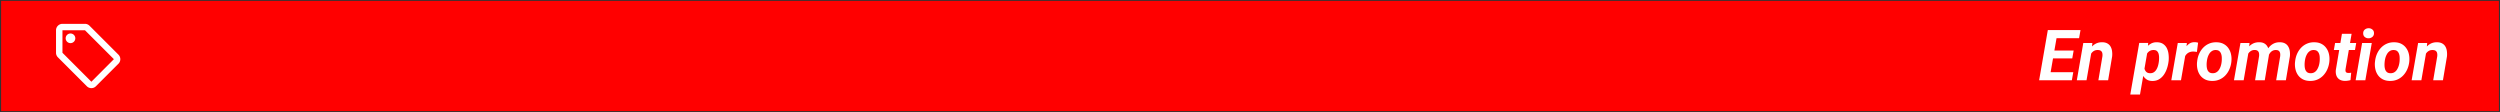
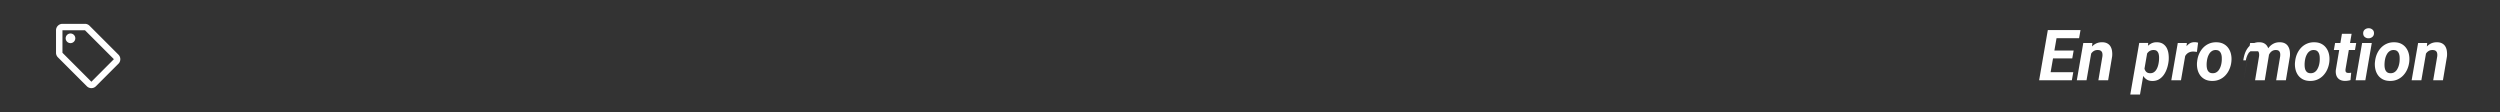
<svg xmlns="http://www.w3.org/2000/svg" width="1134" height="51" fill="none">
  <rect width="100%" height="100%" fill="#333333" stroke="none" />
-   <path fill="red" d="M.5.397h1133v50H.5z" />
-   <path d="M53.717 24.783L40.592 11.658a2.9 2.9 0 0 0-2.056-.846H28.328a2.93 2.93 0 0 0-2.917 2.917v10.208a2.91 2.91 0 0 0 .86 2.071l13.125 13.125a2.9 2.9 0 0 0 2.056.846 2.85 2.85 0 0 0 2.056-.86L53.717 28.91a2.85 2.85 0 0 0 .86-2.056c0-.802-.335-1.546-.86-2.071zM41.453 37.077l-13.125-13.14V13.729h10.208v-.015L51.661 26.84 41.453 37.077zm-9.479-17.514a2.19 2.19 0 0 0 2.187-2.187 2.19 2.19 0 0 0-2.187-2.187 2.19 2.19 0 0 0-2.187 2.188 2.19 2.19 0 0 0 2.188 2.188zm908.464 13.178l-.641 3.656h-11.766l.625-3.656h11.782zm-6.954-19.094l-3.953 22.75h-4.578l3.938-22.75h4.593zm7.125 9.266l-.625 3.563H929.75l.625-3.562h10.234zm3.11-9.266l-.641 3.672h-11.75l.656-3.672h11.735zm5 9.703l-2.266 13.047h-4.406l2.937-16.906h4.125l-.39 3.859zm-1.297 4l-1.094.031a13.9 13.9 0 0 1 .688-3 9.74 9.74 0 0 1 1.406-2.672 6.6 6.6 0 0 1 2.203-1.891c.875-.458 1.891-.677 3.047-.656.937.031 1.708.229 2.312.594.615.354 1.084.833 1.407 1.438.333.604.547 1.287.64 2.047.104.76.115 1.552.031 2.375l-1.812 10.781h-4.422l1.828-10.828c.063-.552.047-1.042-.047-1.469a1.7 1.7 0 0 0-.625-1.016c-.312-.25-.77-.38-1.375-.391-.666-.021-1.244.104-1.734.375-.479.271-.885.636-1.219 1.094a6.02 6.02 0 0 0-.797 1.516 9.66 9.66 0 0 0-.437 1.672zm26.734-4.359l-3.453 19.906h-4.406l4.062-23.406h4.063l-.266 3.5zm9.532 4.672l-.047.328a15.44 15.44 0 0 1-.719 3.094c-.344 1.042-.818 1.995-1.422 2.859-.604.854-1.349 1.542-2.234 2.063-.886.511-1.927.75-3.125.719-1.052-.031-1.927-.307-2.625-.828a5.41 5.41 0 0 1-1.641-2 9.74 9.74 0 0 1-.828-2.656c-.156-.948-.219-1.854-.188-2.719l.11-.875c.156-.948.427-1.922.812-2.922a11.95 11.95 0 0 1 1.5-2.781c.615-.854 1.349-1.536 2.203-2.047.855-.521 1.839-.766 2.954-.734 1.156.031 2.098.307 2.828.828a5.01 5.01 0 0 1 1.687 2.031c.386.833.625 1.745.719 2.734.104.979.109 1.948.016 2.906zm-4.438.313l.047-.328c.042-.458.062-.964.062-1.516a6.74 6.74 0 0 0-.187-1.609 2.73 2.73 0 0 0-.688-1.281c-.334-.344-.812-.526-1.437-.547-.636-.031-1.193.068-1.672.297a3.45 3.45 0 0 0-1.219.969 5.52 5.52 0 0 0-.797 1.391c-.208.521-.359 1.057-.453 1.609l-.312 2.188a6.39 6.39 0 0 0 .125 1.891c.135.615.401 1.125.797 1.531.406.406.989.62 1.75.641.687.01 1.27-.146 1.75-.469s.869-.75 1.172-1.281a7.26 7.26 0 0 0 .718-1.734c.166-.614.282-1.198.344-1.75zm12.297-4.562l-2.25 12.984h-4.391l2.938-16.906h4.125l-.422 3.922zm5.515-4.062l-.546 4.203-.766-.109-.766-.062c-.604-.01-1.151.068-1.64.234a3.73 3.73 0 0 0-1.282.734c-.354.313-.656.698-.906 1.156-.239.458-.422.974-.547 1.547l-.859-.281c.104-.802.276-1.646.516-2.531.25-.896.593-1.729 1.031-2.5.448-.781 1.015-1.411 1.703-1.891.698-.49 1.547-.729 2.547-.719.26 0 .51.021.75.063l.765.156zm-.484 8.859l.047-.328c.125-1.198.411-2.323.859-3.375.459-1.062 1.063-1.995 1.813-2.797.763-.812 1.653-1.443 2.673-1.891 1.03-.458 2.19-.672 3.47-.641 1.22.021 2.27.266 3.15.734.89.469 1.61 1.099 2.18 1.891a7.37 7.37 0 0 1 1.2 2.719c.24 1.021.31 2.099.2 3.234l-.03.344c-.13 1.188-.44 2.307-.91 3.359-.45 1.042-1.06 1.963-1.82 2.766a8 8 0 0 1-2.68 1.859c-1.03.448-2.17.656-3.43.625-1.2-.021-2.25-.261-3.14-.719-.9-.469-1.629-1.094-2.191-1.875-.563-.792-.959-1.693-1.188-2.703s-.297-2.078-.203-3.203zm4.442-.328l-.04.344c-.05.5-.06 1.036-.04 1.609a6.5 6.5 0 0 0 .26 1.609c.17.511.44.927.82 1.25.37.323.89.495 1.54.516.7.021 1.3-.12 1.8-.422a3.69 3.69 0 0 0 1.23-1.219 7.11 7.11 0 0 0 .77-1.687 9.27 9.27 0 0 0 .37-1.797l.04-.328c.04-.5.05-1.036.03-1.609a5.46 5.46 0 0 0-.27-1.641c-.17-.521-.44-.948-.81-1.281-.38-.333-.89-.51-1.55-.531-.7-.031-1.29.115-1.79.438a3.82 3.82 0 0 0-1.24 1.25c-.32.521-.58 1.089-.76 1.703s-.3 1.213-.36 1.797zm18.98-4.641l-2.27 13.156h-4.4l2.94-16.906h4.11l-.38 3.75zm-1.27 4.109l-1.17.016c.13-1.021.36-2.026.69-3.016.34-.99.81-1.88 1.41-2.672a6.54 6.54 0 0 1 2.22-1.875c.87-.458 1.89-.672 3.06-.641.86.021 1.58.198 2.15.531a3.7 3.7 0 0 1 1.36 1.328c.34.552.56 1.182.66 1.891a8.96 8.96 0 0 1 .06 2.203l-1.87 11.281h-4.39l1.79-10.797c.07-.521.06-1-.01-1.437-.08-.437-.26-.787-.55-1.047-.29-.271-.73-.417-1.33-.437-.64-.021-1.21.109-1.69.391a3.72 3.72 0 0 0-1.2 1.094 6.36 6.36 0 0 0-.76 1.531c-.2.552-.34 1.104-.43 1.656zm9.86-.516l-1.57.219a12.51 12.51 0 0 1 .68-2.906c.35-.948.82-1.802 1.41-2.562a6.46 6.46 0 0 1 2.17-1.797c.86-.437 1.84-.646 2.97-.625.93.031 1.7.224 2.31.578.62.354 1.09.833 1.42 1.438.35.604.57 1.287.68 2.047.1.75.11 1.542.03 2.375l-1.81 10.797h-4.41l1.81-10.812c.06-.521.06-.995-.01-1.422-.08-.437-.26-.787-.55-1.047-.28-.271-.72-.411-1.31-.422-.6-.021-1.12.089-1.57.328-.43.229-.8.547-1.11.953a5.35 5.35 0 0 0-.73 1.344 8.29 8.29 0 0 0-.41 1.516zm12.43 1.375l.04-.328c.13-1.198.41-2.323.86-3.375.46-1.062 1.06-1.995 1.81-2.797a8.1 8.1 0 0 1 2.68-1.891c1.03-.458 2.18-.672 3.47-.641 1.21.021 2.27.266 3.15.734.89.469 1.61 1.099 2.17 1.891.58.792.98 1.698 1.21 2.719.24 1.021.3 2.099.2 3.234l-.03.344c-.14 1.188-.44 2.307-.91 3.359a9.66 9.66 0 0 1-1.83 2.766 8.06 8.06 0 0 1-2.67 1.859c-1.03.448-2.18.656-3.44.625-1.19-.021-2.24-.261-3.14-.719-.89-.469-1.62-1.094-2.18-1.875-.57-.792-.96-1.693-1.19-2.703a10.26 10.26 0 0 1-.2-3.203zm4.43-.328l-.03.344a10.56 10.56 0 0 0-.04 1.609c.02.563.1 1.099.26 1.609.17.511.44.927.81 1.25.38.323.89.495 1.55.516.7.021 1.3-.12 1.8-.422a3.69 3.69 0 0 0 1.23-1.219 7.53 7.53 0 0 0 .77-1.687 10.1 10.1 0 0 0 .37-1.797l.03-.328a12.1 12.1 0 0 0 .03-1.609c-.01-.583-.09-1.13-.26-1.641-.17-.521-.44-.948-.81-1.281-.38-.333-.89-.51-1.55-.531-.7-.031-1.3.115-1.8.438a3.79 3.79 0 0 0-1.23 1.25c-.32.521-.58 1.089-.77 1.703a12.19 12.19 0 0 0-.36 1.797zm23.33-8.391l-.56 3.188h-9.58l.56-3.187h9.58zm-6.48-4.172h4.39l-2.75 16.016c-.04.364-.04.677 0 .938.05.25.17.443.36.578.18.135.48.214.87.234a4.65 4.65 0 0 0 .66-.016l.67-.094-.31 3.359a7.66 7.66 0 0 1-1.27.266 8.52 8.52 0 0 1-1.28.094c-1-.021-1.82-.239-2.47-.656-.63-.417-1.09-.99-1.37-1.719-.27-.739-.36-1.594-.27-2.562l2.77-16.437zm13.54 4.172l-2.92 16.906h-4.4l2.93-16.906h4.39zm-3.9-4.328c-.02-.708.21-1.276.68-1.703.49-.427 1.08-.646 1.77-.656a2.54 2.54 0 0 1 1.72.594c.49.396.73.932.73 1.609.02.708-.21 1.276-.7 1.703a2.63 2.63 0 0 1-1.75.656 2.58 2.58 0 0 1-1.72-.578c-.48-.396-.72-.937-.73-1.625zm5.33 13.047l.04-.328c.13-1.198.41-2.323.86-3.375.46-1.062 1.06-1.995 1.81-2.797a8.1 8.1 0 0 1 2.68-1.891c1.03-.458 2.18-.672 3.46-.641 1.22.021 2.28.266 3.16.734.89.469 1.61 1.099 2.17 1.891.58.792.98 1.698 1.21 2.719.24 1.021.3 2.099.2 3.234l-.03.344c-.14 1.188-.44 2.307-.91 3.359a9.66 9.66 0 0 1-1.83 2.766 8.06 8.06 0 0 1-2.67 1.859c-1.03.448-2.18.656-3.44.625-1.19-.021-2.24-.261-3.14-.719-.89-.469-1.62-1.094-2.18-1.875-.57-.792-.96-1.693-1.19-2.703a10.26 10.26 0 0 1-.2-3.203zm4.43-.328l-.03.344a11.96 11.96 0 0 0-.05 1.609c.03.563.11 1.099.27 1.609.17.511.44.927.81 1.25.38.323.89.495 1.55.516.7.021 1.3-.12 1.8-.422a3.69 3.69 0 0 0 1.23-1.219 7.53 7.53 0 0 0 .77-1.687 10.1 10.1 0 0 0 .37-1.797l.03-.328a12.1 12.1 0 0 0 .03-1.609c-.01-.583-.09-1.13-.26-1.641-.17-.521-.44-.948-.81-1.281-.38-.333-.89-.51-1.55-.531-.7-.031-1.3.115-1.8.438a3.79 3.79 0 0 0-1.23 1.25c-.32.521-.58 1.089-.77 1.703a12.19 12.19 0 0 0-.36 1.797zm18.89-4.531l-2.26 13.047h-4.41l2.94-16.906h4.12l-.39 3.859zm-1.29 4l-1.1.031a14.46 14.46 0 0 1 .69-3 9.51 9.51 0 0 1 1.41-2.672 6.6 6.6 0 0 1 2.2-1.891c.88-.458 1.89-.677 3.05-.656.93.031 1.71.229 2.31.594a3.67 3.67 0 0 1 1.41 1.438c.33.605.54 1.287.64 2.047s.11 1.552.03 2.375l-1.82 10.781h-4.42l1.83-10.828c.06-.552.05-1.042-.05-1.469a1.69 1.69 0 0 0-.62-1.016c-.31-.25-.77-.38-1.38-.391-.66-.021-1.24.104-1.73.375a3.78 3.78 0 0 0-1.22 1.094c-.33.458-.6.963-.8 1.516-.19.552-.34 1.109-.43 1.672z" fill="#fff" />
+   <path d="M53.717 24.783L40.592 11.658a2.9 2.9 0 0 0-2.056-.846H28.328a2.93 2.93 0 0 0-2.917 2.917v10.208a2.91 2.91 0 0 0 .86 2.071l13.125 13.125a2.9 2.9 0 0 0 2.056.846 2.85 2.85 0 0 0 2.056-.86L53.717 28.91a2.85 2.85 0 0 0 .86-2.056c0-.802-.335-1.546-.86-2.071zM41.453 37.077l-13.125-13.14V13.729h10.208v-.015L51.661 26.84 41.453 37.077zm-9.479-17.514a2.19 2.19 0 0 0 2.187-2.187 2.19 2.19 0 0 0-2.187-2.187 2.19 2.19 0 0 0-2.187 2.188 2.19 2.19 0 0 0 2.188 2.188zm908.464 13.178l-.641 3.656h-11.766l.625-3.656h11.782zm-6.954-19.094l-3.953 22.75h-4.578l3.938-22.75h4.593zm7.125 9.266l-.625 3.563H929.75l.625-3.562h10.234zm3.11-9.266l-.641 3.672h-11.75l.656-3.672h11.735zm5 9.703l-2.266 13.047h-4.406l2.937-16.906h4.125l-.39 3.859zm-1.297 4l-1.094.031a13.9 13.9 0 0 1 .688-3 9.74 9.74 0 0 1 1.406-2.672 6.6 6.6 0 0 1 2.203-1.891c.875-.458 1.891-.677 3.047-.656.937.031 1.708.229 2.312.594.615.354 1.084.833 1.407 1.438.333.604.547 1.287.64 2.047.104.76.115 1.552.031 2.375l-1.812 10.781h-4.422l1.828-10.828c.063-.552.047-1.042-.047-1.469a1.7 1.7 0 0 0-.625-1.016c-.312-.25-.77-.38-1.375-.391-.666-.021-1.244.104-1.734.375-.479.271-.885.636-1.219 1.094a6.02 6.02 0 0 0-.797 1.516 9.66 9.66 0 0 0-.437 1.672zm26.734-4.359l-3.453 19.906h-4.406l4.062-23.406h4.063l-.266 3.5zm9.532 4.672l-.047.328a15.44 15.44 0 0 1-.719 3.094c-.344 1.042-.818 1.995-1.422 2.859-.604.854-1.349 1.542-2.234 2.063-.886.511-1.927.75-3.125.719-1.052-.031-1.927-.307-2.625-.828a5.41 5.41 0 0 1-1.641-2 9.74 9.74 0 0 1-.828-2.656c-.156-.948-.219-1.854-.188-2.719l.11-.875c.156-.948.427-1.922.812-2.922a11.95 11.95 0 0 1 1.5-2.781c.615-.854 1.349-1.536 2.203-2.047.855-.521 1.839-.766 2.954-.734 1.156.031 2.098.307 2.828.828a5.01 5.01 0 0 1 1.687 2.031c.386.833.625 1.745.719 2.734.104.979.109 1.948.016 2.906zm-4.438.313l.047-.328c.042-.458.062-.964.062-1.516a6.74 6.74 0 0 0-.187-1.609 2.73 2.73 0 0 0-.688-1.281c-.334-.344-.812-.526-1.437-.547-.636-.031-1.193.068-1.672.297a3.45 3.45 0 0 0-1.219.969 5.52 5.52 0 0 0-.797 1.391c-.208.521-.359 1.057-.453 1.609l-.312 2.188a6.39 6.39 0 0 0 .125 1.891c.135.615.401 1.125.797 1.531.406.406.989.62 1.75.641.687.01 1.27-.146 1.75-.469s.869-.75 1.172-1.281a7.26 7.26 0 0 0 .718-1.734c.166-.614.282-1.198.344-1.75zm12.297-4.562l-2.25 12.984h-4.391l2.938-16.906h4.125l-.422 3.922zm5.515-4.062l-.546 4.203-.766-.109-.766-.062c-.604-.01-1.151.068-1.64.234a3.73 3.73 0 0 0-1.282.734c-.354.313-.656.698-.906 1.156-.239.458-.422.974-.547 1.547l-.859-.281c.104-.802.276-1.646.516-2.531.25-.896.593-1.729 1.031-2.5.448-.781 1.015-1.411 1.703-1.891.698-.49 1.547-.729 2.547-.719.26 0 .51.021.75.063l.765.156zm-.484 8.859l.047-.328c.125-1.198.411-2.323.859-3.375.459-1.062 1.063-1.995 1.813-2.797.763-.812 1.653-1.443 2.673-1.891 1.03-.458 2.19-.672 3.47-.641 1.22.021 2.27.266 3.15.734.89.469 1.61 1.099 2.18 1.891a7.37 7.37 0 0 1 1.2 2.719c.24 1.021.31 2.099.2 3.234l-.03.344c-.13 1.188-.44 2.307-.91 3.359-.45 1.042-1.06 1.963-1.82 2.766a8 8 0 0 1-2.68 1.859c-1.03.448-2.17.656-3.43.625-1.2-.021-2.25-.261-3.14-.719-.9-.469-1.629-1.094-2.191-1.875-.563-.792-.959-1.693-1.188-2.703s-.297-2.078-.203-3.203zm4.442-.328l-.04.344c-.05.5-.06 1.036-.04 1.609a6.5 6.5 0 0 0 .26 1.609c.17.511.44.927.82 1.25.37.323.89.495 1.54.516.7.021 1.3-.12 1.8-.422a3.69 3.69 0 0 0 1.23-1.219 7.11 7.11 0 0 0 .77-1.687 9.27 9.27 0 0 0 .37-1.797l.04-.328c.04-.5.05-1.036.03-1.609a5.46 5.46 0 0 0-.27-1.641c-.17-.521-.44-.948-.81-1.281-.38-.333-.89-.51-1.55-.531-.7-.031-1.29.115-1.79.438a3.82 3.82 0 0 0-1.24 1.25c-.32.521-.58 1.089-.76 1.703s-.3 1.213-.36 1.797zm18.98-4.641l-2.27 13.156l2.94-16.906h4.11l-.38 3.75zm-1.27 4.109l-1.17.016c.13-1.021.36-2.026.69-3.016.34-.99.81-1.88 1.41-2.672a6.54 6.54 0 0 1 2.22-1.875c.87-.458 1.89-.672 3.06-.641.86.021 1.58.198 2.15.531a3.7 3.7 0 0 1 1.36 1.328c.34.552.56 1.182.66 1.891a8.96 8.96 0 0 1 .06 2.203l-1.87 11.281h-4.39l1.79-10.797c.07-.521.06-1-.01-1.437-.08-.437-.26-.787-.55-1.047-.29-.271-.73-.417-1.33-.437-.64-.021-1.21.109-1.69.391a3.72 3.72 0 0 0-1.2 1.094 6.36 6.36 0 0 0-.76 1.531c-.2.552-.34 1.104-.43 1.656zm9.86-.516l-1.57.219a12.51 12.51 0 0 1 .68-2.906c.35-.948.82-1.802 1.41-2.562a6.46 6.46 0 0 1 2.17-1.797c.86-.437 1.84-.646 2.97-.625.93.031 1.7.224 2.31.578.62.354 1.09.833 1.42 1.438.35.604.57 1.287.68 2.047.1.75.11 1.542.03 2.375l-1.81 10.797h-4.41l1.81-10.812c.06-.521.06-.995-.01-1.422-.08-.437-.26-.787-.55-1.047-.28-.271-.72-.411-1.31-.422-.6-.021-1.12.089-1.57.328-.43.229-.8.547-1.11.953a5.35 5.35 0 0 0-.73 1.344 8.29 8.29 0 0 0-.41 1.516zm12.43 1.375l.04-.328c.13-1.198.41-2.323.86-3.375.46-1.062 1.06-1.995 1.81-2.797a8.1 8.1 0 0 1 2.68-1.891c1.03-.458 2.18-.672 3.47-.641 1.21.021 2.27.266 3.15.734.89.469 1.61 1.099 2.17 1.891.58.792.98 1.698 1.21 2.719.24 1.021.3 2.099.2 3.234l-.03.344c-.14 1.188-.44 2.307-.91 3.359a9.66 9.66 0 0 1-1.83 2.766 8.06 8.06 0 0 1-2.67 1.859c-1.03.448-2.18.656-3.44.625-1.19-.021-2.24-.261-3.14-.719-.89-.469-1.62-1.094-2.18-1.875-.57-.792-.96-1.693-1.19-2.703a10.26 10.26 0 0 1-.2-3.203zm4.43-.328l-.03.344a10.56 10.56 0 0 0-.04 1.609c.02.563.1 1.099.26 1.609.17.511.44.927.81 1.25.38.323.89.495 1.55.516.7.021 1.3-.12 1.8-.422a3.69 3.69 0 0 0 1.23-1.219 7.53 7.53 0 0 0 .77-1.687 10.1 10.1 0 0 0 .37-1.797l.03-.328a12.1 12.1 0 0 0 .03-1.609c-.01-.583-.09-1.13-.26-1.641-.17-.521-.44-.948-.81-1.281-.38-.333-.89-.51-1.55-.531-.7-.031-1.3.115-1.8.438a3.79 3.79 0 0 0-1.23 1.25c-.32.521-.58 1.089-.77 1.703a12.19 12.19 0 0 0-.36 1.797zm23.33-8.391l-.56 3.188h-9.58l.56-3.187h9.58zm-6.48-4.172h4.39l-2.75 16.016c-.04.364-.04.677 0 .938.05.25.17.443.36.578.18.135.48.214.87.234a4.65 4.65 0 0 0 .66-.016l.67-.094-.31 3.359a7.66 7.66 0 0 1-1.27.266 8.52 8.52 0 0 1-1.28.094c-1-.021-1.82-.239-2.47-.656-.63-.417-1.09-.99-1.37-1.719-.27-.739-.36-1.594-.27-2.562l2.77-16.437zm13.54 4.172l-2.92 16.906h-4.4l2.93-16.906h4.39zm-3.9-4.328c-.02-.708.21-1.276.68-1.703.49-.427 1.08-.646 1.77-.656a2.54 2.54 0 0 1 1.72.594c.49.396.73.932.73 1.609.02.708-.21 1.276-.7 1.703a2.63 2.63 0 0 1-1.75.656 2.58 2.58 0 0 1-1.72-.578c-.48-.396-.72-.937-.73-1.625zm5.33 13.047l.04-.328c.13-1.198.41-2.323.86-3.375.46-1.062 1.06-1.995 1.81-2.797a8.1 8.1 0 0 1 2.68-1.891c1.03-.458 2.18-.672 3.46-.641 1.22.021 2.28.266 3.16.734.89.469 1.61 1.099 2.17 1.891.58.792.98 1.698 1.21 2.719.24 1.021.3 2.099.2 3.234l-.03.344c-.14 1.188-.44 2.307-.91 3.359a9.66 9.66 0 0 1-1.83 2.766 8.06 8.06 0 0 1-2.67 1.859c-1.03.448-2.18.656-3.44.625-1.19-.021-2.24-.261-3.14-.719-.89-.469-1.62-1.094-2.18-1.875-.57-.792-.96-1.693-1.19-2.703a10.26 10.26 0 0 1-.2-3.203zm4.43-.328l-.03.344a11.96 11.96 0 0 0-.05 1.609c.03.563.11 1.099.27 1.609.17.511.44.927.81 1.25.38.323.89.495 1.55.516.7.021 1.3-.12 1.8-.422a3.69 3.69 0 0 0 1.23-1.219 7.53 7.53 0 0 0 .77-1.687 10.1 10.1 0 0 0 .37-1.797l.03-.328a12.1 12.1 0 0 0 .03-1.609c-.01-.583-.09-1.13-.26-1.641-.17-.521-.44-.948-.81-1.281-.38-.333-.89-.51-1.55-.531-.7-.031-1.3.115-1.8.438a3.79 3.79 0 0 0-1.23 1.25c-.32.521-.58 1.089-.77 1.703a12.19 12.19 0 0 0-.36 1.797zm18.89-4.531l-2.26 13.047h-4.41l2.94-16.906h4.12l-.39 3.859zm-1.29 4l-1.1.031a14.46 14.46 0 0 1 .69-3 9.51 9.51 0 0 1 1.41-2.672 6.6 6.6 0 0 1 2.2-1.891c.88-.458 1.89-.677 3.05-.656.93.031 1.71.229 2.31.594a3.67 3.67 0 0 1 1.41 1.438c.33.605.54 1.287.64 2.047s.11 1.552.03 2.375l-1.82 10.781h-4.42l1.83-10.828c.06-.552.05-1.042-.05-1.469a1.69 1.69 0 0 0-.62-1.016c-.31-.25-.77-.38-1.38-.391-.66-.021-1.24.104-1.73.375a3.78 3.78 0 0 0-1.22 1.094c-.33.458-.6.963-.8 1.516-.19.552-.34 1.109-.43 1.672z" fill="#fff" />
</svg>